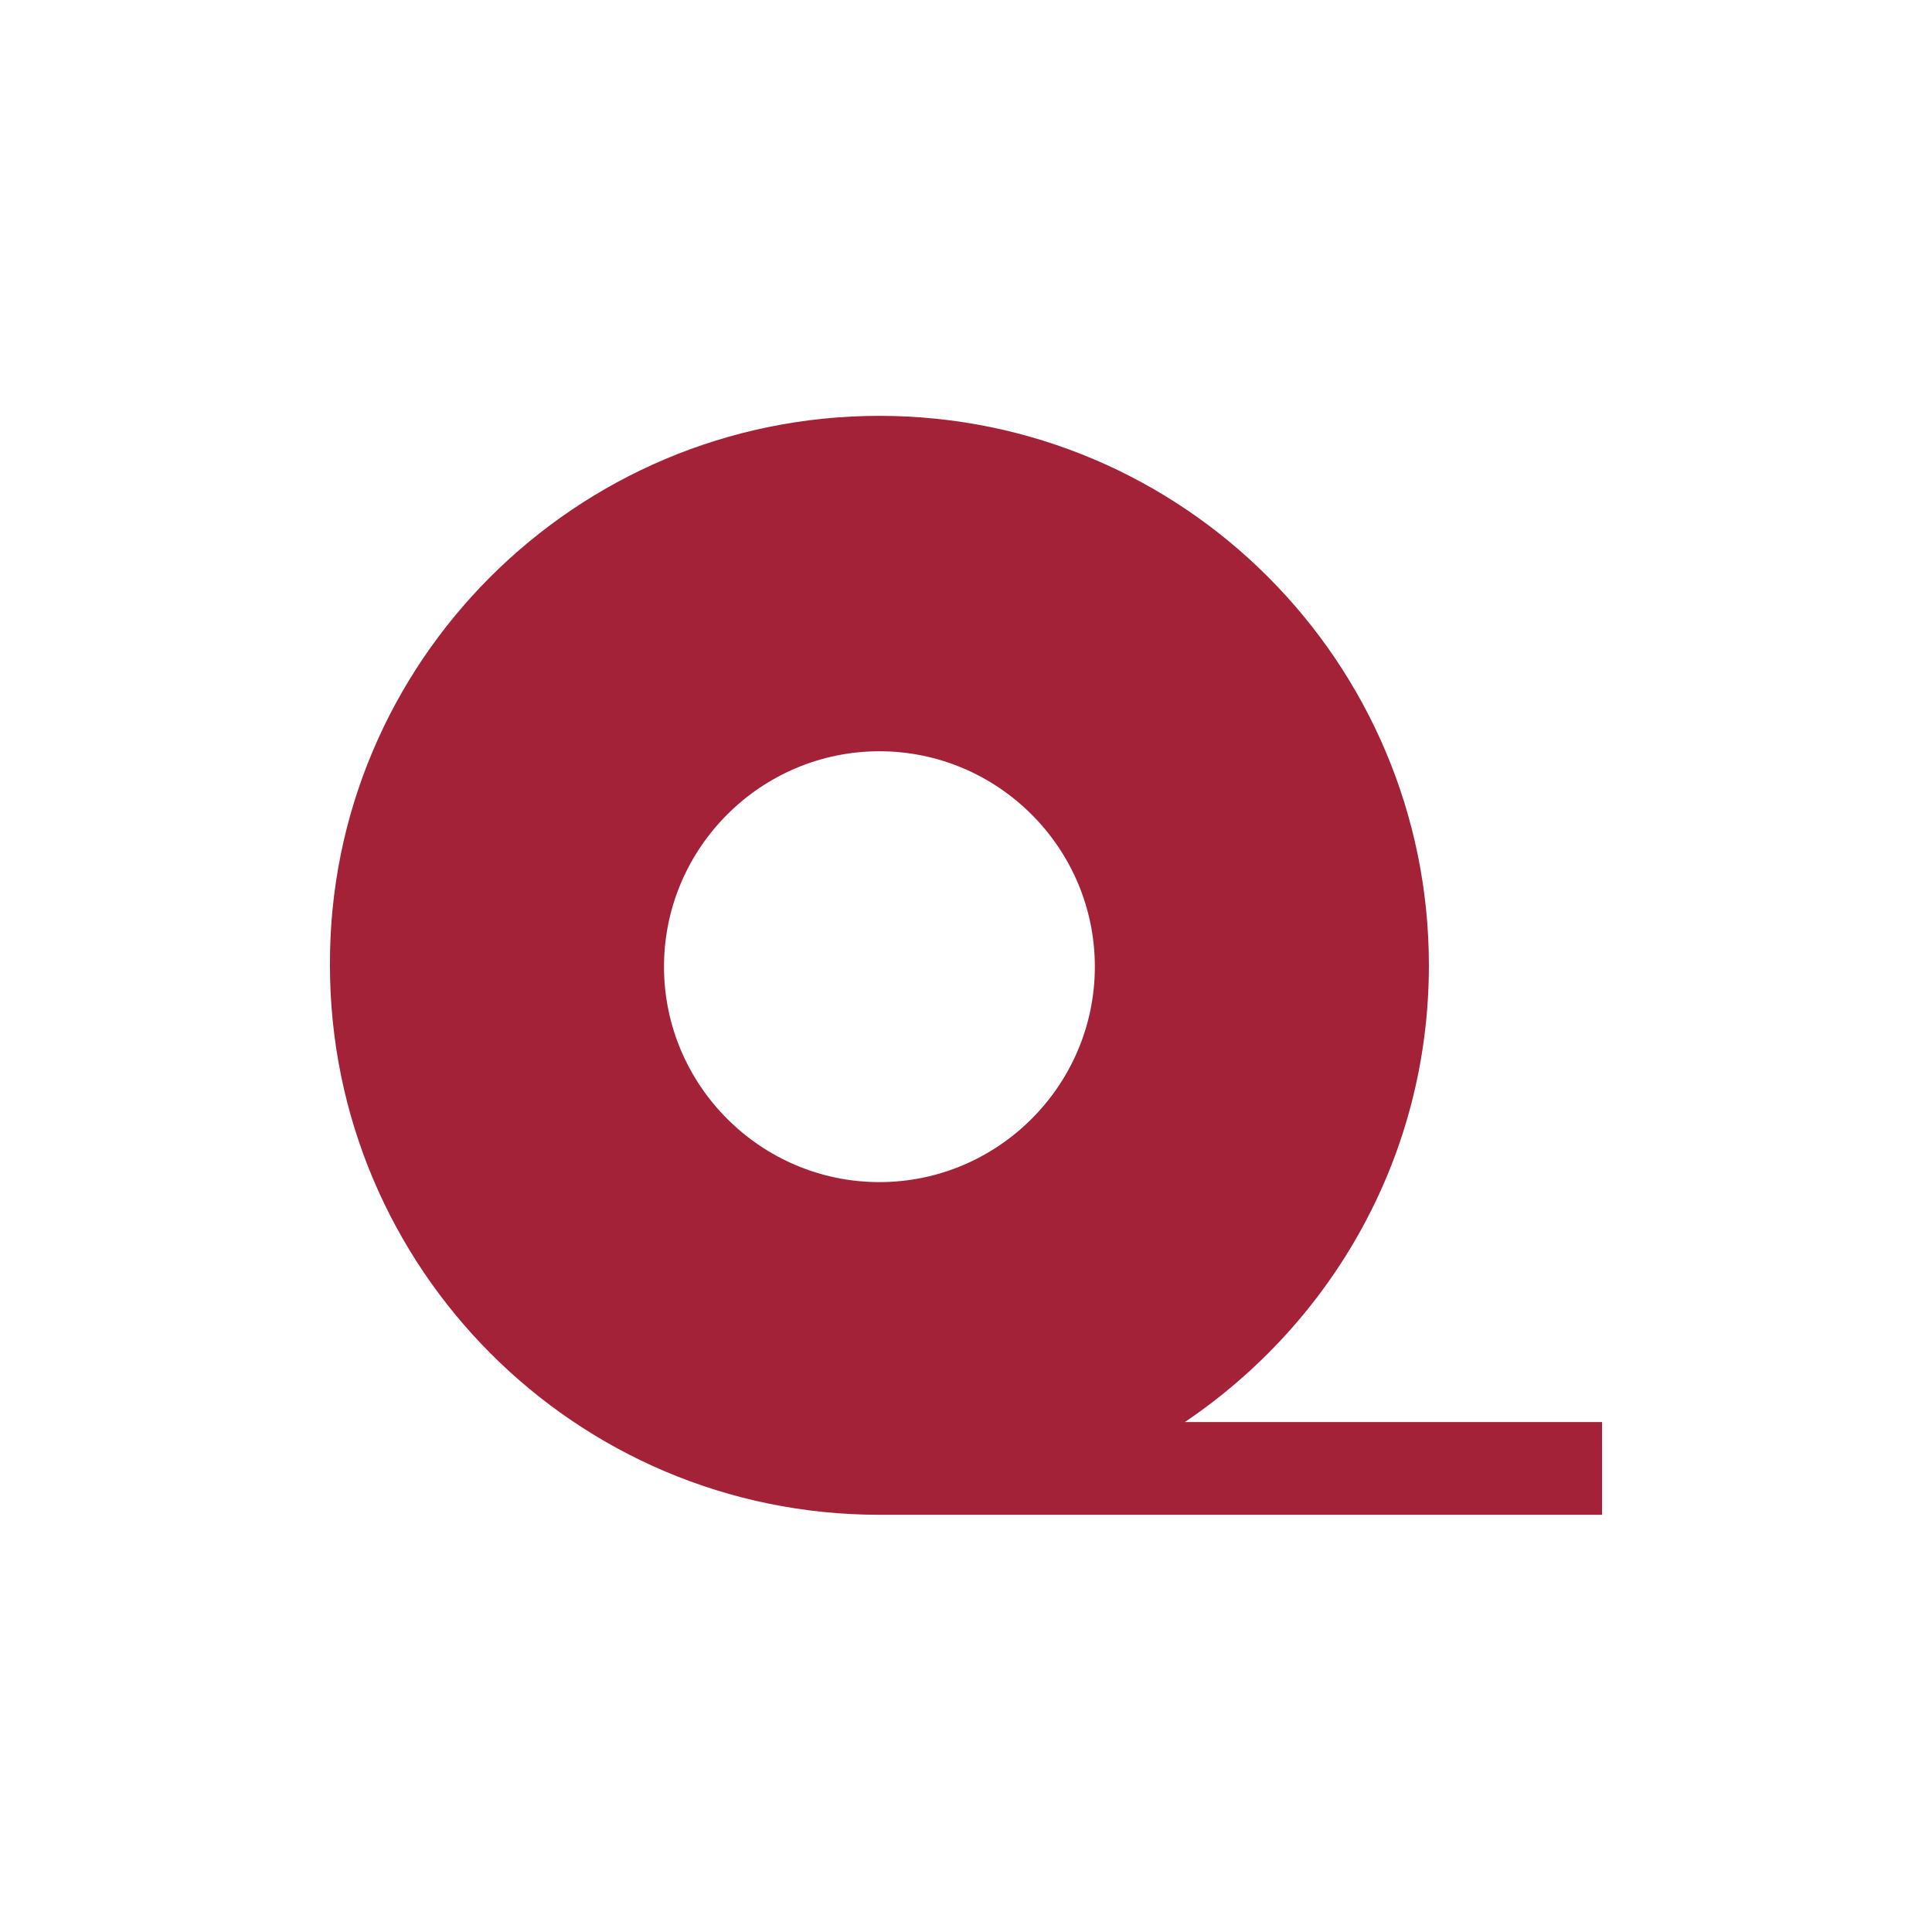
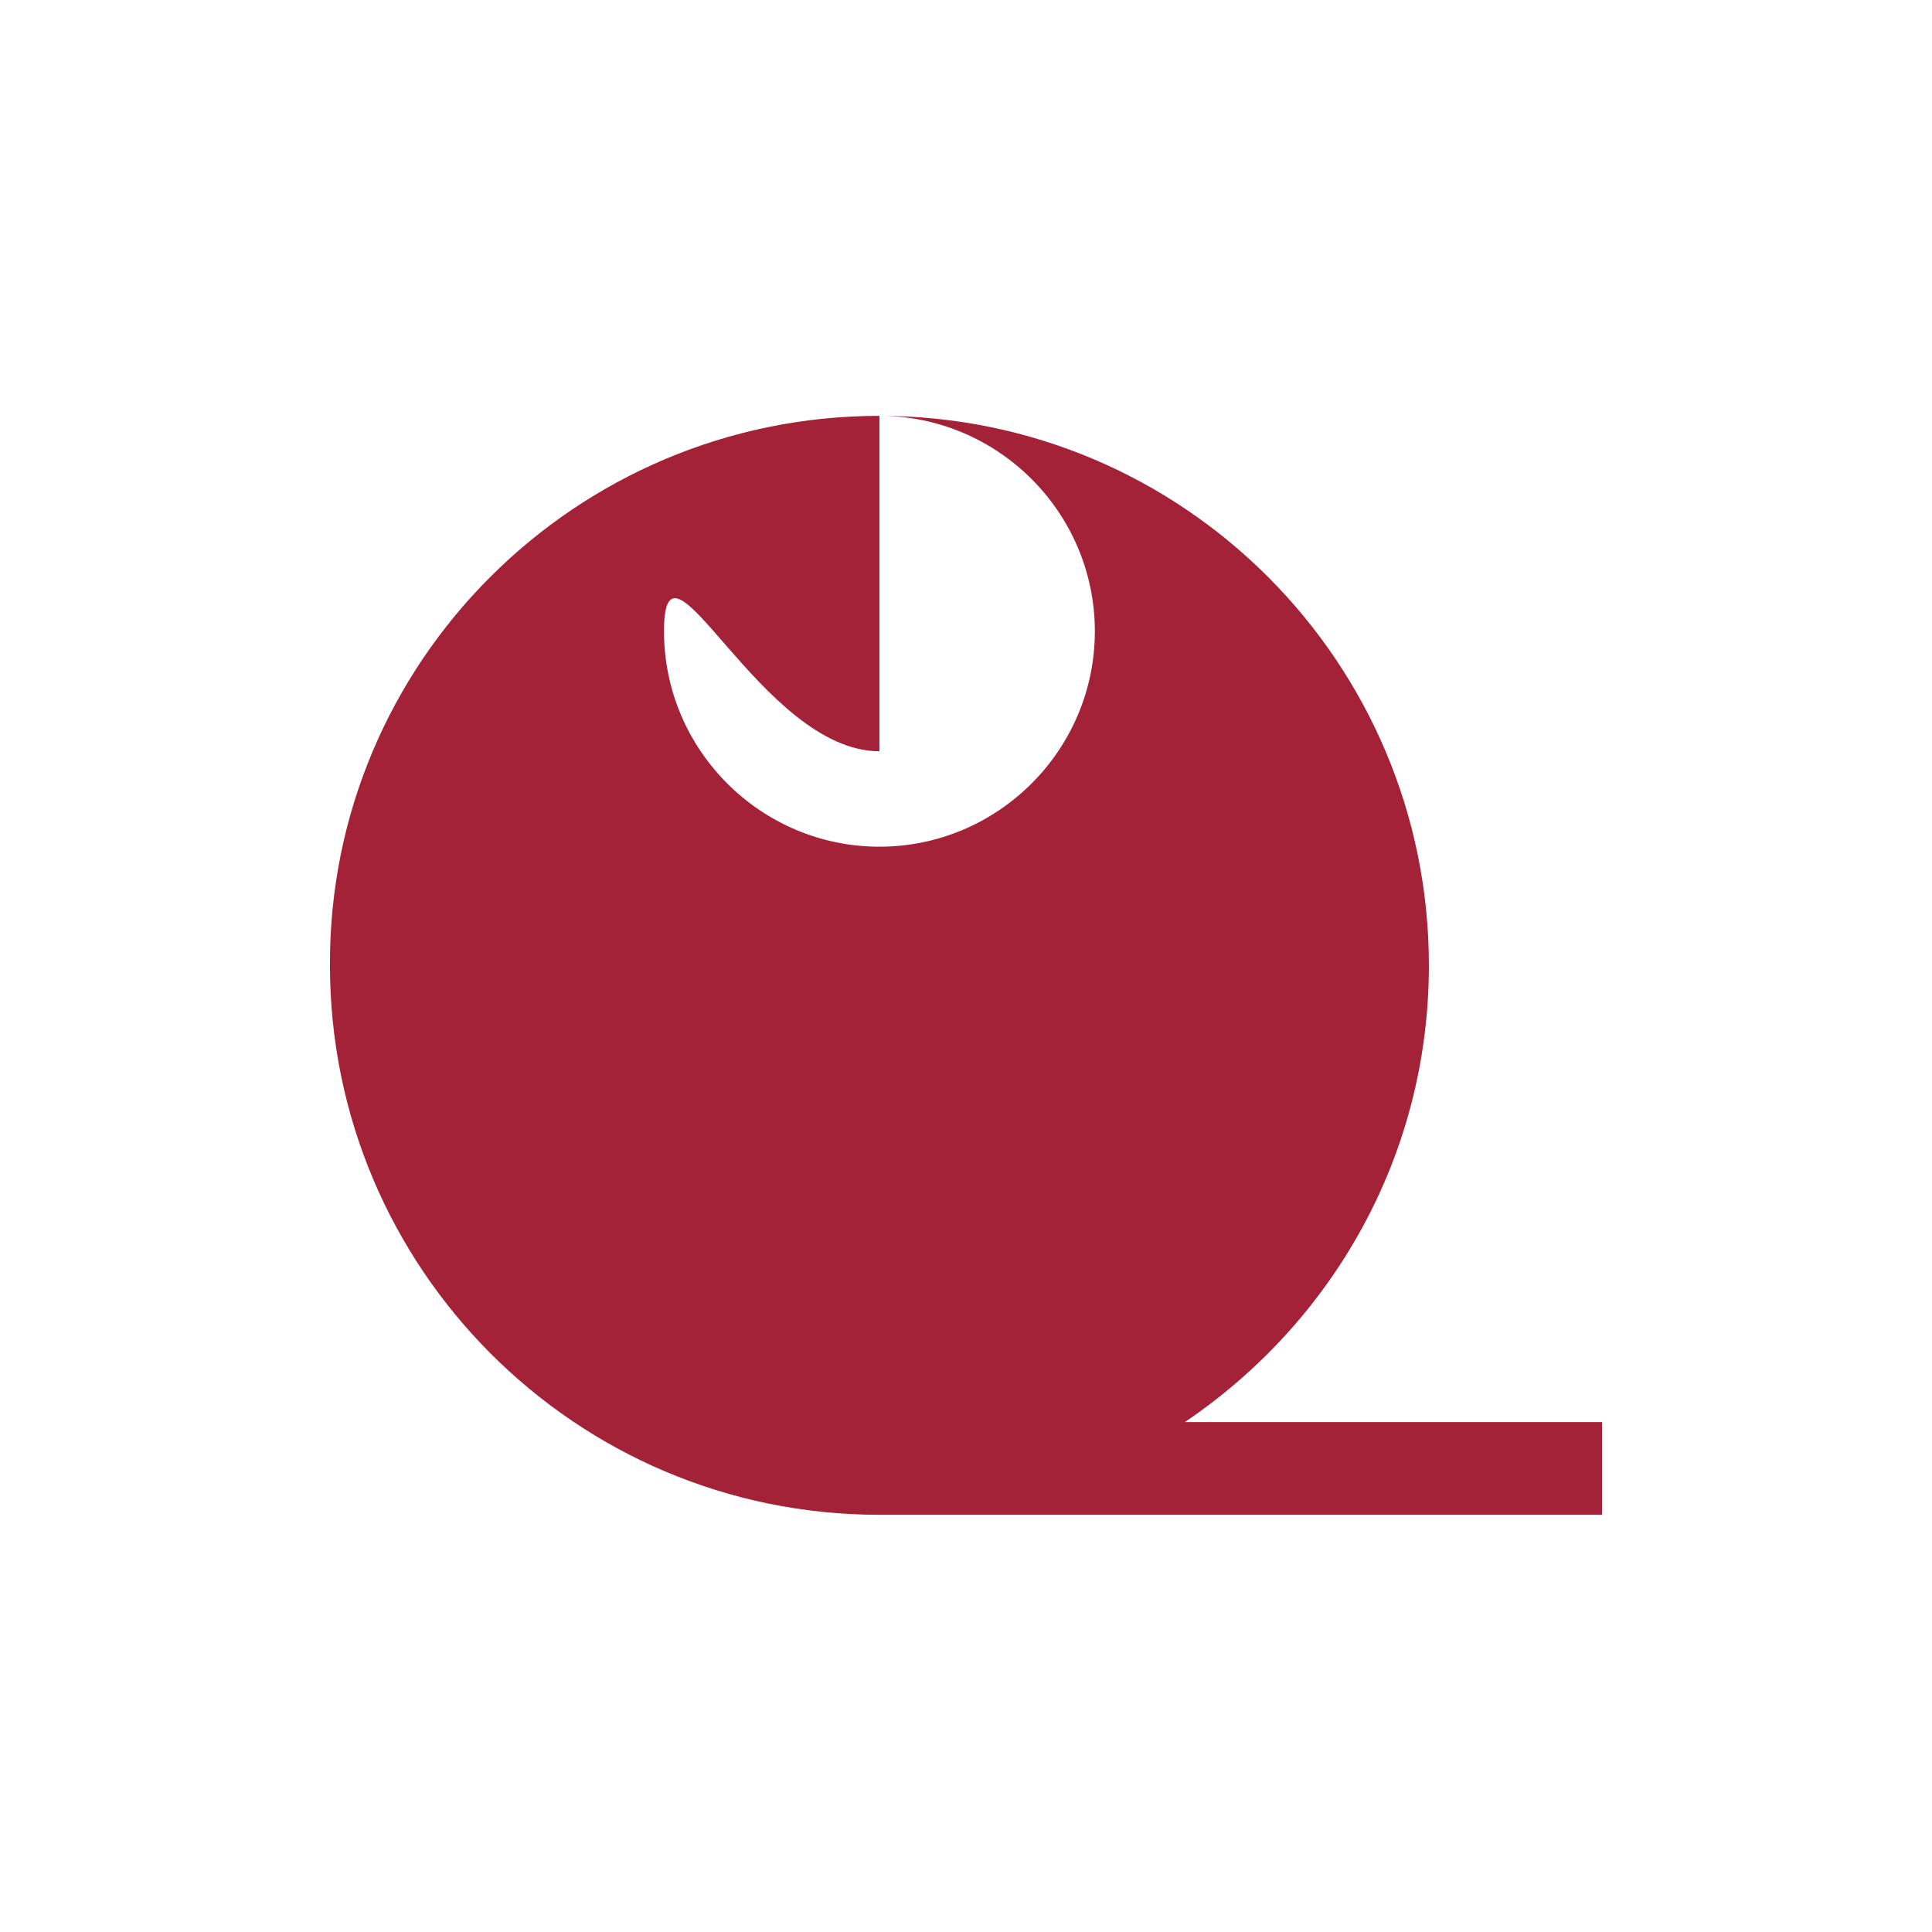
<svg xmlns="http://www.w3.org/2000/svg" version="1.1" id="Слой_1" x="0px" y="0px" viewBox="0 0 141.7 141.7" style="enable-background:new 0 0 141.7 141.7;" xml:space="preserve">
  <style type="text/css">
	.st0{fill-rule:evenodd;clip-rule:evenodd;fill:#A32237;}
</style>
  <g id="Слой_x0020_1">
-     <path class="st0" d="M64.5,30.5c22.3,0,40.3,18.1,40.3,40.3c0,14-7.1,26.2-17.9,33.5h30.6v6.8H64.5c-22.3,0-40.3-18.1-40.3-40.3   C24.1,48.6,42.2,30.5,64.5,30.5z M64.5,55.1c8.7,0,15.8,7.1,15.8,15.8s-7.1,15.8-15.8,15.8c-8.7,0-15.8-7.1-15.8-15.8   S55.8,55.1,64.5,55.1z" />
+     <path class="st0" d="M64.5,30.5c22.3,0,40.3,18.1,40.3,40.3c0,14-7.1,26.2-17.9,33.5h30.6v6.8H64.5c-22.3,0-40.3-18.1-40.3-40.3   C24.1,48.6,42.2,30.5,64.5,30.5z c8.7,0,15.8,7.1,15.8,15.8s-7.1,15.8-15.8,15.8c-8.7,0-15.8-7.1-15.8-15.8   S55.8,55.1,64.5,55.1z" />
  </g>
</svg>